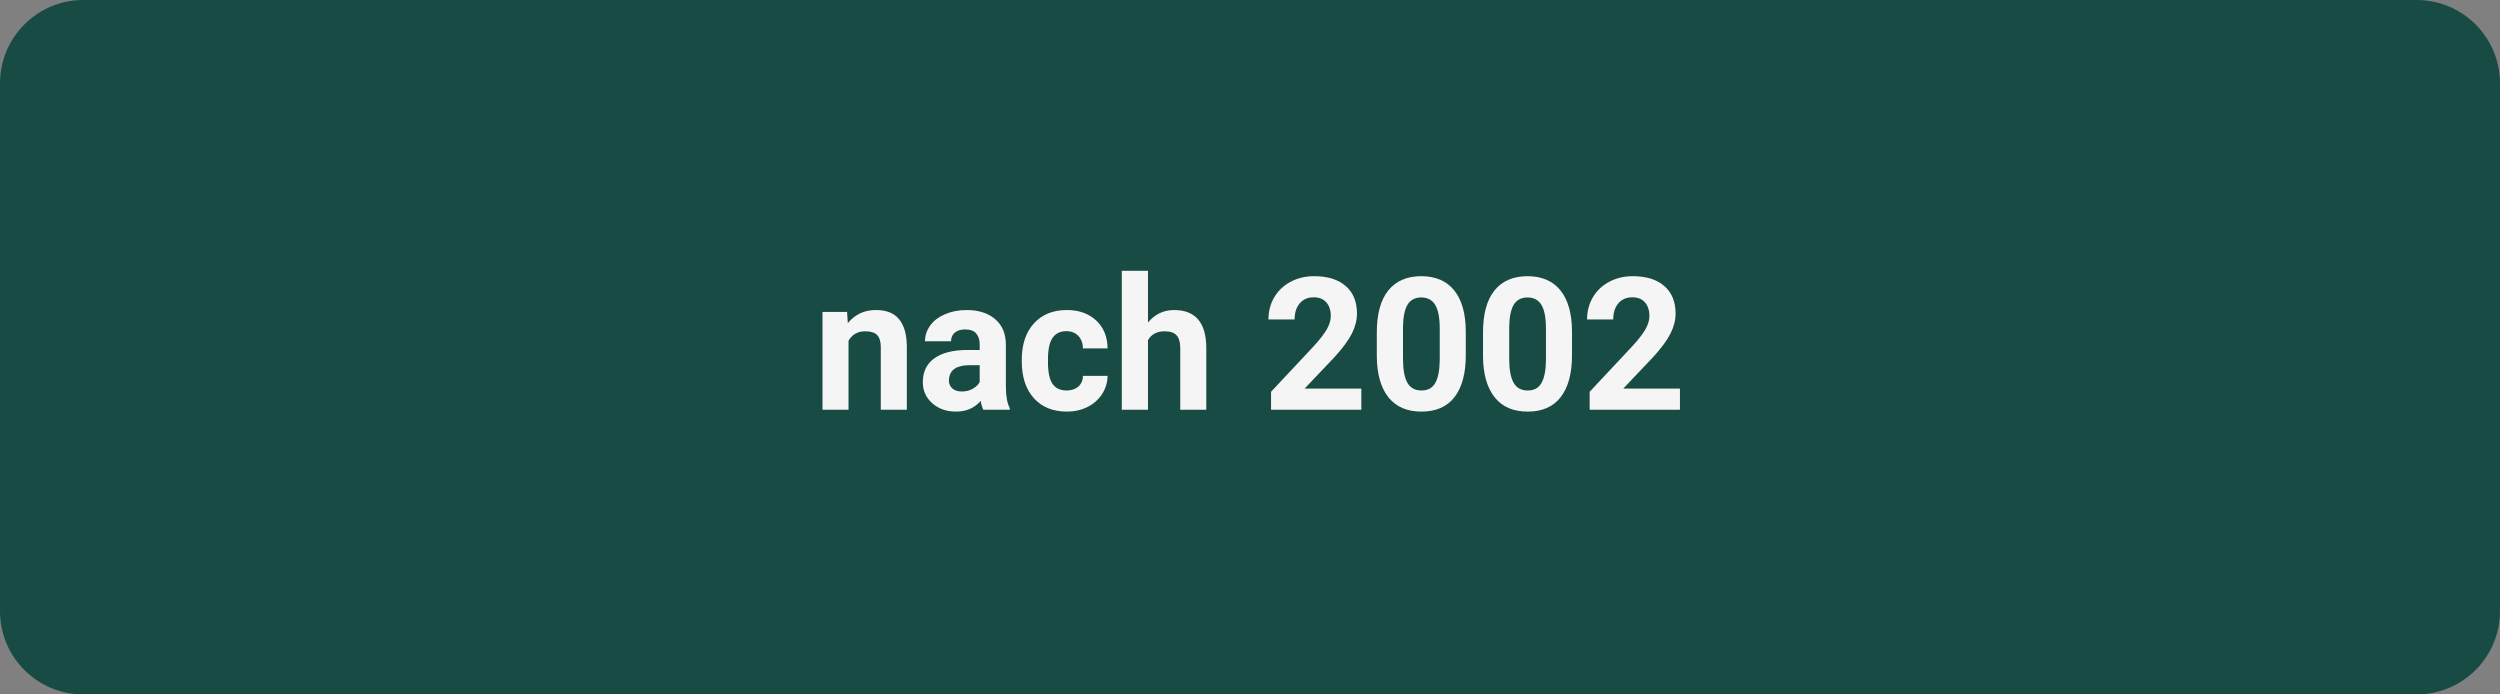
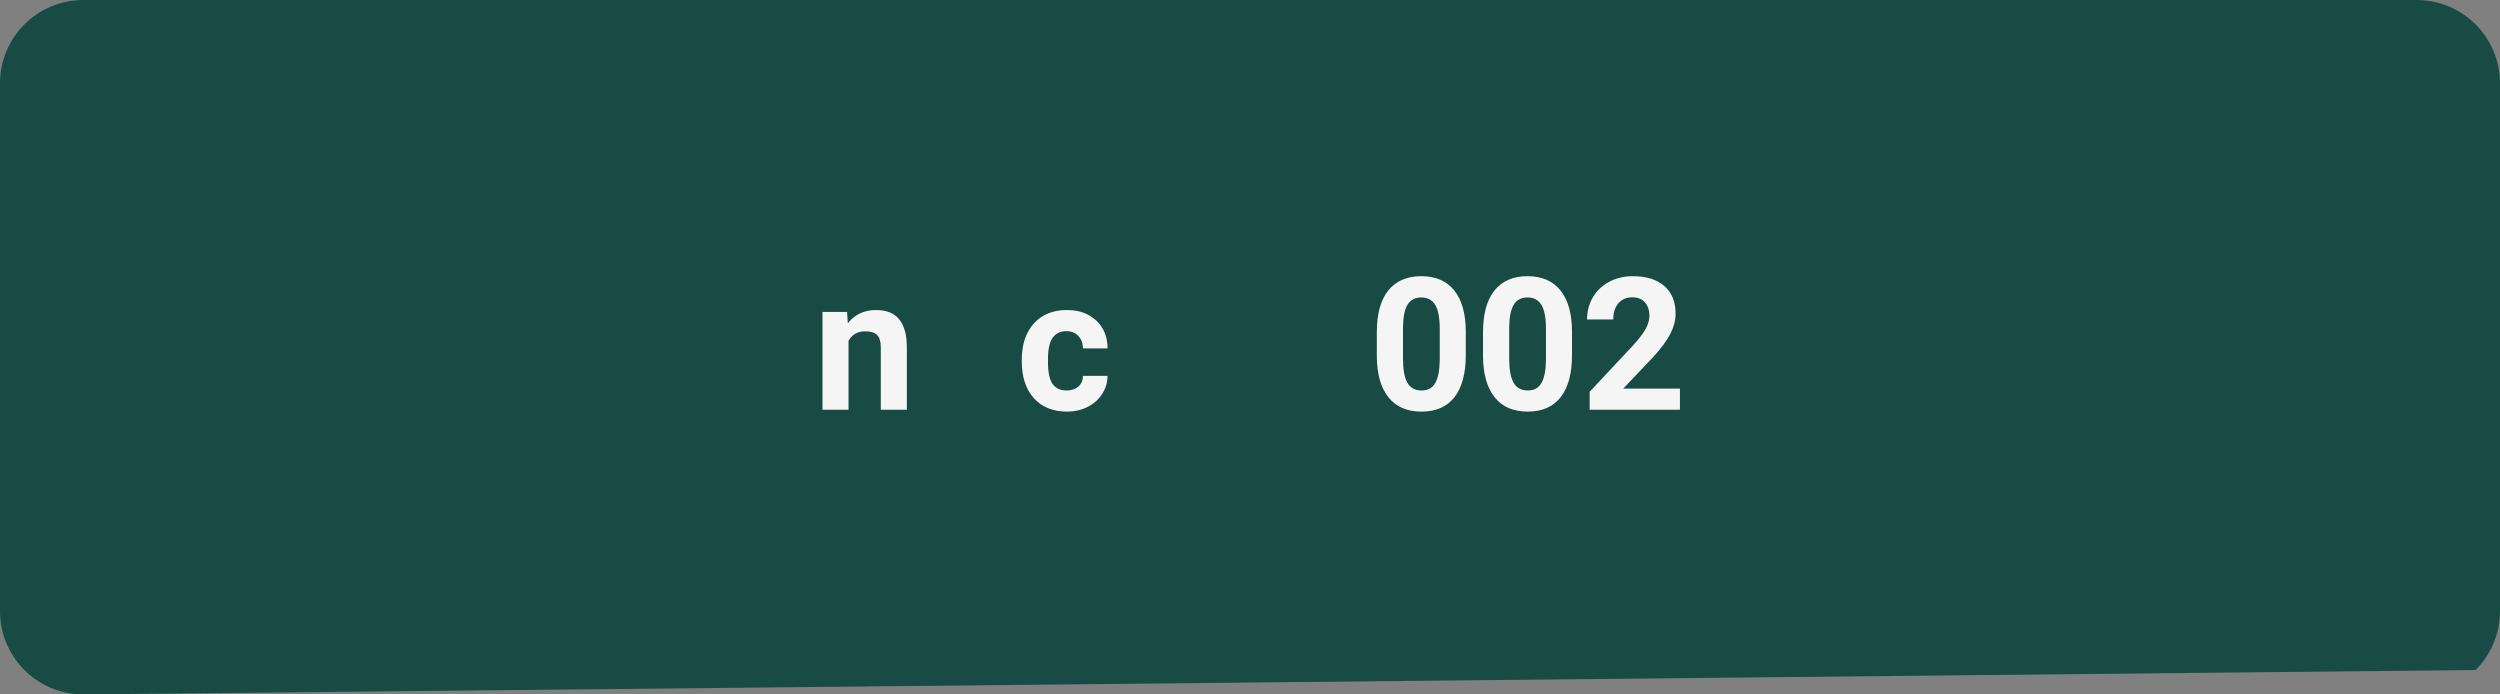
<svg xmlns="http://www.w3.org/2000/svg" width="360" zoomAndPan="magnify" viewBox="0 0 270 75" height="100" preserveAspectRatio="xMidYMid meet" version="1.0">
  <rect x="0" y="0" width="270" height="75" fill="#808080" stroke="none" />
  <defs>
    <g />
    <clipPath id="ce18254dde">
-       <path d="M 9 0 L 261 0 C 263.387 0 265.676 0.949 267.363 2.637 C 269.051 4.324 270 6.613 270 9 L 270 66 C 270 68.387 269.051 70.676 267.363 72.363 C 265.676 74.051 263.387 75 261 75 L 9 75 C 4.031 75 0 70.969 0 66 L 0 9 C 0 4.031 4.031 0 9 0 Z M 9 0 " clip-rule="nonzero" />
+       <path d="M 9 0 L 261 0 C 263.387 0 265.676 0.949 267.363 2.637 C 269.051 4.324 270 6.613 270 9 L 270 66 C 270 68.387 269.051 70.676 267.363 72.363 L 9 75 C 4.031 75 0 70.969 0 66 L 0 9 C 0 4.031 4.031 0 9 0 Z M 9 0 " clip-rule="nonzero" />
    </clipPath>
  </defs>
  <g clip-path="url(#ce18254dde)">
    <rect x="-27" width="324" fill="#184b44" y="-7.5" height="90" fill-opacity="1" />
  </g>
  <g fill="#f5f5f5" fill-opacity="1">
    <g transform="translate(87.797, 44.25)">
      <g>
        <path d="M 3.688 -10.562 L 3.766 -9.344 C 4.523 -10.289 5.539 -10.766 6.812 -10.766 C 7.926 -10.766 8.754 -10.438 9.297 -9.781 C 9.848 -9.125 10.129 -8.141 10.141 -6.828 L 10.141 0 L 7.328 0 L 7.328 -6.766 C 7.328 -7.359 7.195 -7.789 6.938 -8.062 C 6.676 -8.332 6.242 -8.469 5.641 -8.469 C 4.836 -8.469 4.238 -8.129 3.844 -7.453 L 3.844 0 L 1.031 0 L 1.031 -10.562 Z M 3.688 -10.562 " />
      </g>
    </g>
  </g>
  <g fill="#f5f5f5" fill-opacity="1">
    <g transform="translate(98.994, 44.25)">
      <g>
-         <path d="M 7.203 0 C 7.078 -0.25 6.984 -0.566 6.922 -0.953 C 6.242 -0.18 5.359 0.203 4.266 0.203 C 3.223 0.203 2.363 -0.098 1.688 -0.703 C 1.008 -1.305 0.672 -2.062 0.672 -2.969 C 0.672 -4.094 1.082 -4.953 1.906 -5.547 C 2.738 -6.148 3.941 -6.453 5.516 -6.453 L 6.812 -6.453 L 6.812 -7.062 C 6.812 -7.551 6.688 -7.941 6.438 -8.234 C 6.188 -8.523 5.789 -8.672 5.25 -8.672 C 4.77 -8.672 4.395 -8.555 4.125 -8.328 C 3.852 -8.098 3.719 -7.785 3.719 -7.391 L 0.906 -7.391 C 0.906 -8.004 1.094 -8.57 1.469 -9.094 C 1.844 -9.613 2.375 -10.02 3.062 -10.312 C 3.758 -10.613 4.535 -10.766 5.391 -10.766 C 6.691 -10.766 7.723 -10.438 8.484 -9.781 C 9.254 -9.125 9.641 -8.203 9.641 -7.016 L 9.641 -2.438 C 9.648 -1.438 9.789 -0.68 10.062 -0.172 L 10.062 0 Z M 4.875 -1.969 C 5.289 -1.969 5.672 -2.055 6.016 -2.234 C 6.367 -2.422 6.633 -2.672 6.812 -2.984 L 6.812 -4.812 L 5.75 -4.812 C 4.344 -4.812 3.594 -4.32 3.5 -3.344 L 3.484 -3.172 C 3.484 -2.816 3.609 -2.523 3.859 -2.297 C 4.109 -2.078 4.445 -1.969 4.875 -1.969 Z M 4.875 -1.969 " />
-       </g>
+         </g>
    </g>
  </g>
  <g fill="#f5f5f5" fill-opacity="1">
    <g transform="translate(109.712, 44.25)">
      <g>
        <path d="M 5.484 -2.078 C 6.004 -2.078 6.426 -2.219 6.75 -2.5 C 7.07 -2.789 7.238 -3.176 7.25 -3.656 L 9.906 -3.656 C 9.895 -2.938 9.695 -2.281 9.312 -1.688 C 8.926 -1.094 8.398 -0.629 7.734 -0.297 C 7.066 0.035 6.332 0.203 5.531 0.203 C 4.02 0.203 2.828 -0.273 1.953 -1.234 C 1.078 -2.203 0.641 -3.531 0.641 -5.219 L 0.641 -5.406 C 0.641 -7.039 1.07 -8.344 1.938 -9.312 C 2.812 -10.281 4.004 -10.766 5.516 -10.766 C 6.828 -10.766 7.883 -10.383 8.688 -9.625 C 9.488 -8.875 9.895 -7.875 9.906 -6.625 L 7.25 -6.625 C 7.238 -7.176 7.07 -7.625 6.75 -7.969 C 6.426 -8.312 5.992 -8.484 5.453 -8.484 C 4.797 -8.484 4.301 -8.242 3.969 -7.766 C 3.633 -7.285 3.469 -6.508 3.469 -5.438 L 3.469 -5.141 C 3.469 -4.047 3.633 -3.258 3.969 -2.781 C 4.301 -2.312 4.805 -2.078 5.484 -2.078 Z M 5.484 -2.078 " />
      </g>
    </g>
  </g>
  <g fill="#f5f5f5" fill-opacity="1">
    <g transform="translate(120.138, 44.25)">
      <g>
-         <path d="M 3.844 -9.422 C 4.594 -10.316 5.531 -10.766 6.656 -10.766 C 8.945 -10.766 10.109 -9.43 10.141 -6.766 L 10.141 0 L 7.328 0 L 7.328 -6.688 C 7.328 -7.289 7.195 -7.738 6.938 -8.031 C 6.676 -8.32 6.242 -8.469 5.641 -8.469 C 4.805 -8.469 4.207 -8.148 3.844 -7.516 L 3.844 0 L 1.016 0 L 1.016 -15 L 3.844 -15 Z M 3.844 -9.422 " />
-       </g>
+         </g>
    </g>
  </g>
  <g fill="#f5f5f5" fill-opacity="1">
    <g transform="translate(131.325, 44.25)">
      <g />
    </g>
  </g>
  <g fill="#f5f5f5" fill-opacity="1">
    <g transform="translate(136.303, 44.25)">
      <g>
-         <path d="M 10.719 0 L 0.969 0 L 0.969 -1.938 L 5.562 -6.844 C 6.195 -7.531 6.664 -8.129 6.969 -8.641 C 7.27 -9.16 7.422 -9.648 7.422 -10.109 C 7.422 -10.742 7.258 -11.238 6.938 -11.594 C 6.625 -11.957 6.172 -12.141 5.578 -12.141 C 4.941 -12.141 4.438 -11.922 4.062 -11.484 C 3.695 -11.047 3.516 -10.469 3.516 -9.75 L 0.688 -9.75 C 0.688 -10.613 0.891 -11.398 1.297 -12.109 C 1.711 -12.828 2.297 -13.391 3.047 -13.797 C 3.805 -14.211 4.664 -14.422 5.625 -14.422 C 7.094 -14.422 8.227 -14.066 9.031 -13.359 C 9.844 -12.66 10.25 -11.664 10.25 -10.375 C 10.25 -9.676 10.066 -8.961 9.703 -8.234 C 9.336 -7.504 8.711 -6.656 7.828 -5.688 L 4.594 -2.281 L 10.719 -2.281 Z M 10.719 0 " />
-       </g>
+         </g>
    </g>
  </g>
  <g fill="#f5f5f5" fill-opacity="1">
    <g transform="translate(147.773, 44.25)">
      <g>
        <path d="M 10.531 -5.875 C 10.531 -3.914 10.125 -2.41 9.312 -1.359 C 8.5 -0.316 7.312 0.203 5.75 0.203 C 4.195 0.203 3.008 -0.305 2.188 -1.328 C 1.363 -2.359 0.941 -3.828 0.922 -5.734 L 0.922 -8.344 C 0.922 -10.332 1.332 -11.844 2.156 -12.875 C 2.988 -13.906 4.176 -14.422 5.719 -14.422 C 7.27 -14.422 8.457 -13.91 9.281 -12.891 C 10.102 -11.867 10.52 -10.406 10.531 -8.5 Z M 7.719 -8.75 C 7.719 -9.926 7.555 -10.781 7.234 -11.312 C 6.91 -11.852 6.406 -12.125 5.719 -12.125 C 5.062 -12.125 4.57 -11.867 4.25 -11.359 C 3.938 -10.848 3.77 -10.051 3.75 -8.969 L 3.75 -5.516 C 3.75 -4.348 3.906 -3.484 4.219 -2.922 C 4.539 -2.359 5.051 -2.078 5.75 -2.078 C 6.438 -2.078 6.93 -2.348 7.234 -2.891 C 7.547 -3.43 7.707 -4.258 7.719 -5.375 Z M 7.719 -8.75 " />
      </g>
    </g>
  </g>
  <g fill="#f5f5f5" fill-opacity="1">
    <g transform="translate(159.244, 44.25)">
      <g>
        <path d="M 10.531 -5.875 C 10.531 -3.914 10.125 -2.41 9.312 -1.359 C 8.5 -0.316 7.312 0.203 5.75 0.203 C 4.195 0.203 3.008 -0.305 2.188 -1.328 C 1.363 -2.359 0.941 -3.828 0.922 -5.734 L 0.922 -8.344 C 0.922 -10.332 1.332 -11.844 2.156 -12.875 C 2.988 -13.906 4.176 -14.422 5.719 -14.422 C 7.27 -14.422 8.457 -13.91 9.281 -12.891 C 10.102 -11.867 10.52 -10.406 10.531 -8.5 Z M 7.719 -8.75 C 7.719 -9.926 7.555 -10.781 7.234 -11.312 C 6.91 -11.852 6.406 -12.125 5.719 -12.125 C 5.062 -12.125 4.57 -11.867 4.25 -11.359 C 3.938 -10.848 3.77 -10.051 3.75 -8.969 L 3.75 -5.516 C 3.75 -4.348 3.906 -3.484 4.219 -2.922 C 4.539 -2.359 5.051 -2.078 5.75 -2.078 C 6.438 -2.078 6.93 -2.348 7.234 -2.891 C 7.547 -3.43 7.707 -4.258 7.719 -5.375 Z M 7.719 -8.75 " />
      </g>
    </g>
  </g>
  <g fill="#f5f5f5" fill-opacity="1">
    <g transform="translate(170.714, 44.25)">
      <g>
        <path d="M 10.719 0 L 0.969 0 L 0.969 -1.938 L 5.562 -6.844 C 6.195 -7.531 6.664 -8.129 6.969 -8.641 C 7.27 -9.16 7.422 -9.648 7.422 -10.109 C 7.422 -10.742 7.258 -11.238 6.938 -11.594 C 6.625 -11.957 6.172 -12.141 5.578 -12.141 C 4.941 -12.141 4.438 -11.922 4.062 -11.484 C 3.695 -11.047 3.516 -10.469 3.516 -9.75 L 0.688 -9.75 C 0.688 -10.613 0.891 -11.398 1.297 -12.109 C 1.711 -12.828 2.297 -13.391 3.047 -13.797 C 3.805 -14.211 4.664 -14.422 5.625 -14.422 C 7.094 -14.422 8.227 -14.066 9.031 -13.359 C 9.844 -12.66 10.25 -11.664 10.25 -10.375 C 10.25 -9.676 10.066 -8.961 9.703 -8.234 C 9.336 -7.504 8.711 -6.656 7.828 -5.688 L 4.594 -2.281 L 10.719 -2.281 Z M 10.719 0 " />
      </g>
    </g>
  </g>
</svg>